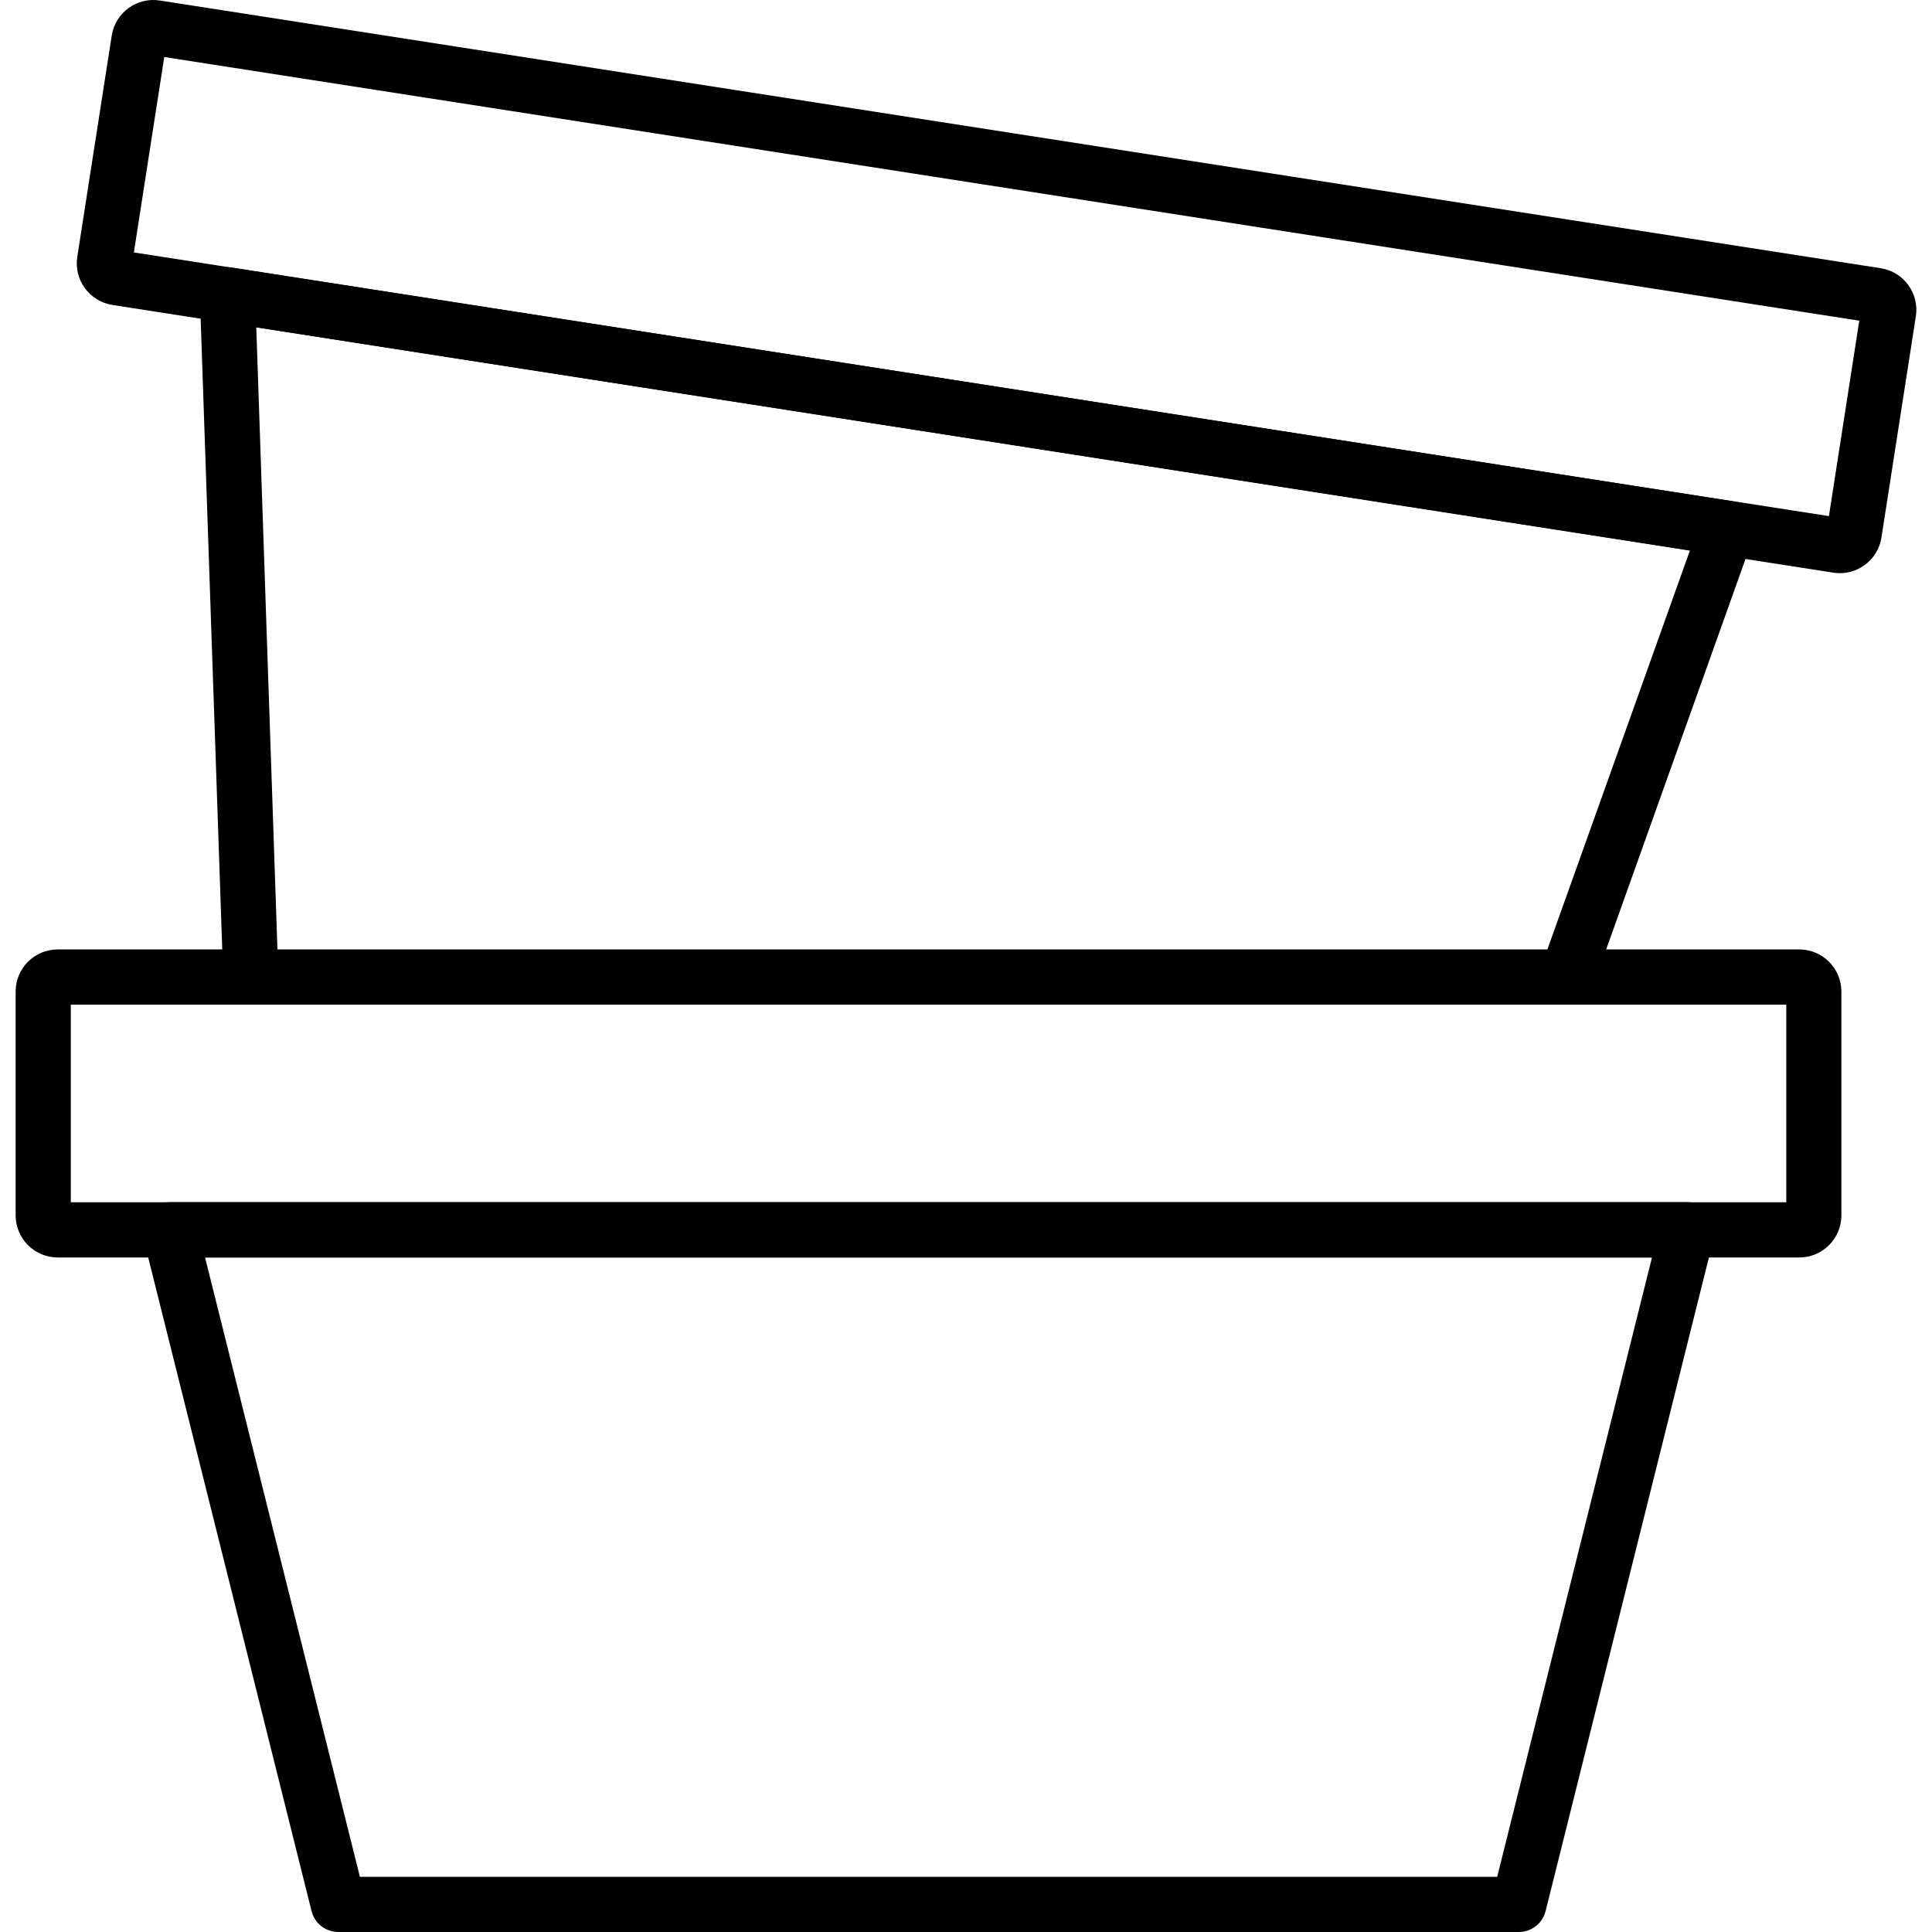
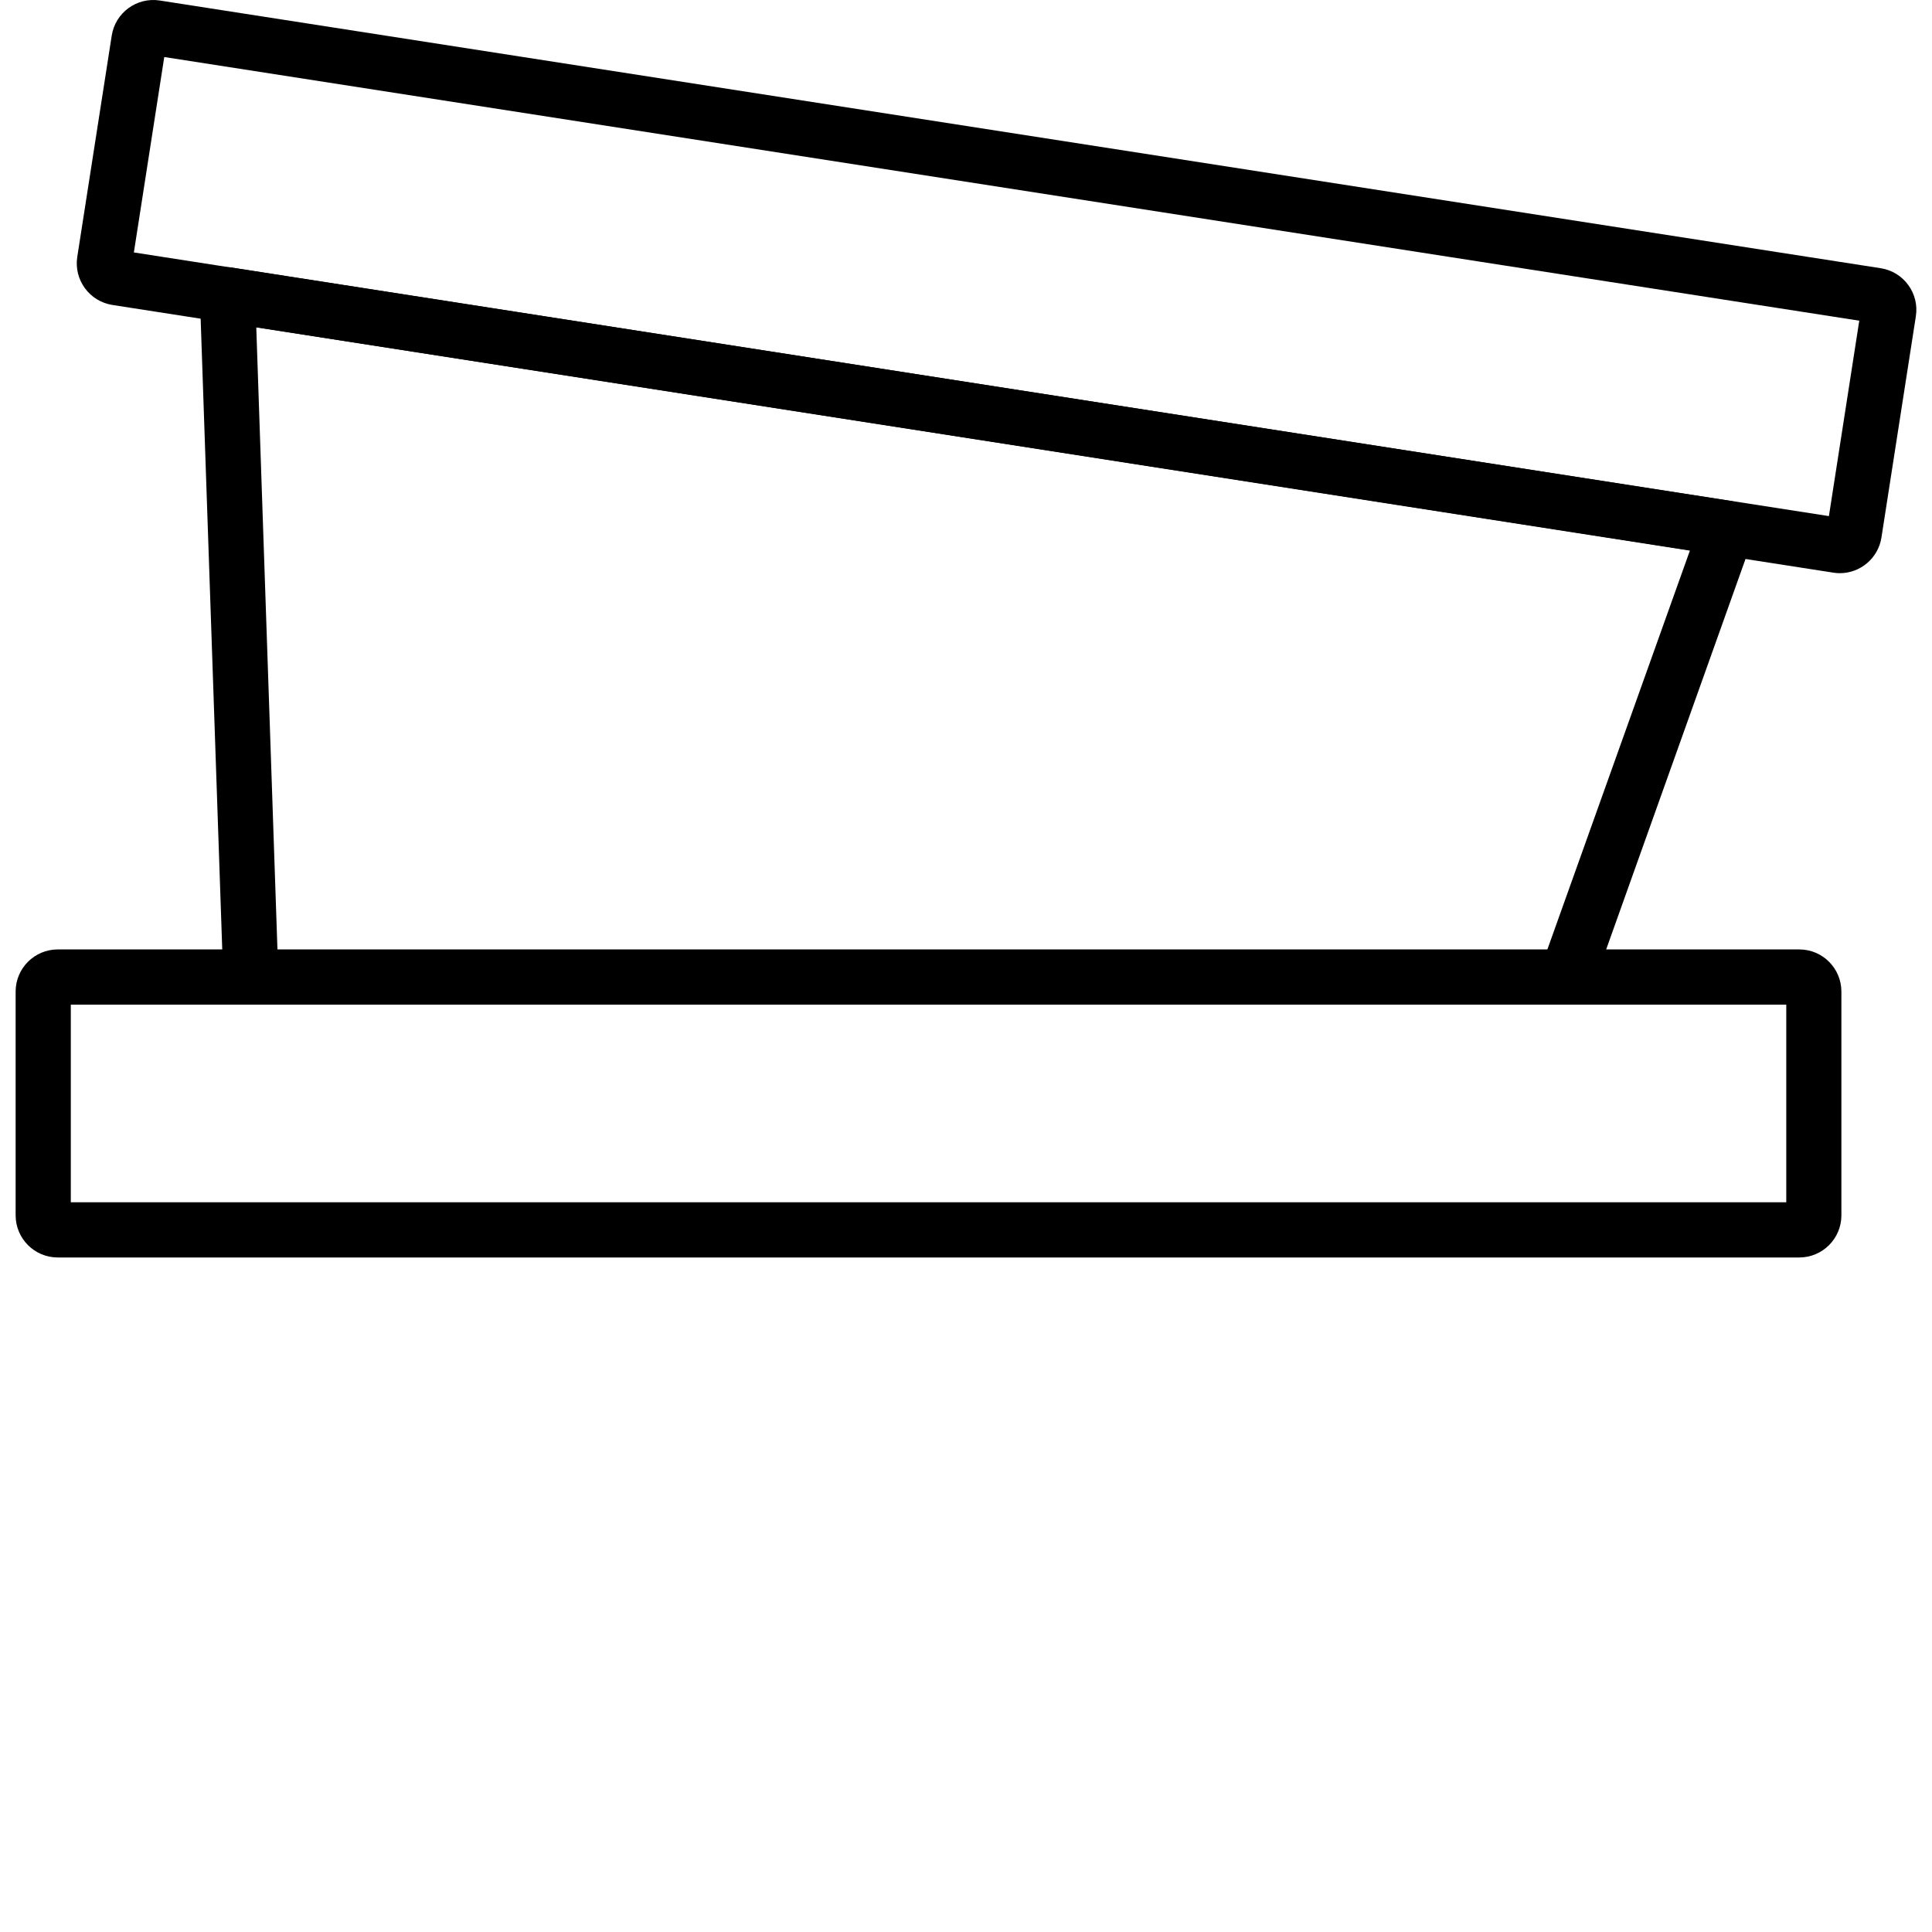
<svg xmlns="http://www.w3.org/2000/svg" id="Capa_1" enable-background="new 0 0 502.169 502.169" height="512" viewBox="0 0 502.169 502.169" width="512">
  <g>
-     <path d="m394.754 502.169h-306.814c-3.291 0-6.159-2.239-6.959-5.431l-43.825-175.352c-.963-3.843 1.372-7.739 5.216-8.702.57-.143 1.155-.215 1.743-.215h394.473c3.962 0 7.174 3.212 7.174 7.174 0 .588-.072 1.173-.215 1.743l-43.811 175.352c-.803 3.2-3.683 5.44-6.982 5.431zm-301.211-14.348h295.609l40.239-160.976h-376.094z" />
    <path d="m467.692 326.845h-452.689c-6.039-.008-10.932-4.901-10.94-10.94v-58.216c.024-6.028 4.913-10.904 10.94-10.912h452.675c6.039.008 10.932 4.901 10.94 10.94v58.209c-.02 6.025-4.902 10.903-10.926 10.919zm-449.289-14.348h445.888v-51.372h-445.888z" />
    <path d="m407.251 261.125c-3.962-.002-7.172-3.215-7.17-7.178 0-.823.142-1.639.42-2.414l38.739-108.419-372.628-58.037 5.739 168.623c.137 3.96-2.962 7.281-6.921 7.418h-.001c-3.915.175-7.23-2.856-7.405-6.77-.002-.051-.004-.102-.005-.153l-6.071-177.325c-.137-3.96 2.961-7.281 6.921-7.418.464-.016.928.013 1.386.086l389.774 60.706c3.914.612 6.592 4.282 5.979 8.196-.07.446-.181.884-.334 1.309l-41.608 116.591c-1.018 2.885-3.755 4.806-6.815 4.785z" />
    <path d="m478.223 148.982c-.567 0-1.133-.046-1.693-.136l-447.309-69.58c-5.963-.931-10.05-6.509-9.14-12.475l8.96-57.535c.931-5.965 6.517-10.048 12.483-9.125l447.323 69.587c5.97.929 10.056 6.523 9.127 12.493-.001.004-.001.007-.002.011l-8.946 57.513c-.841 5.317-5.42 9.236-10.803 9.247zm-443.428-83.368 440.579 68.532 7.891-50.791-440.571-68.533z" />
  </g>
</svg>